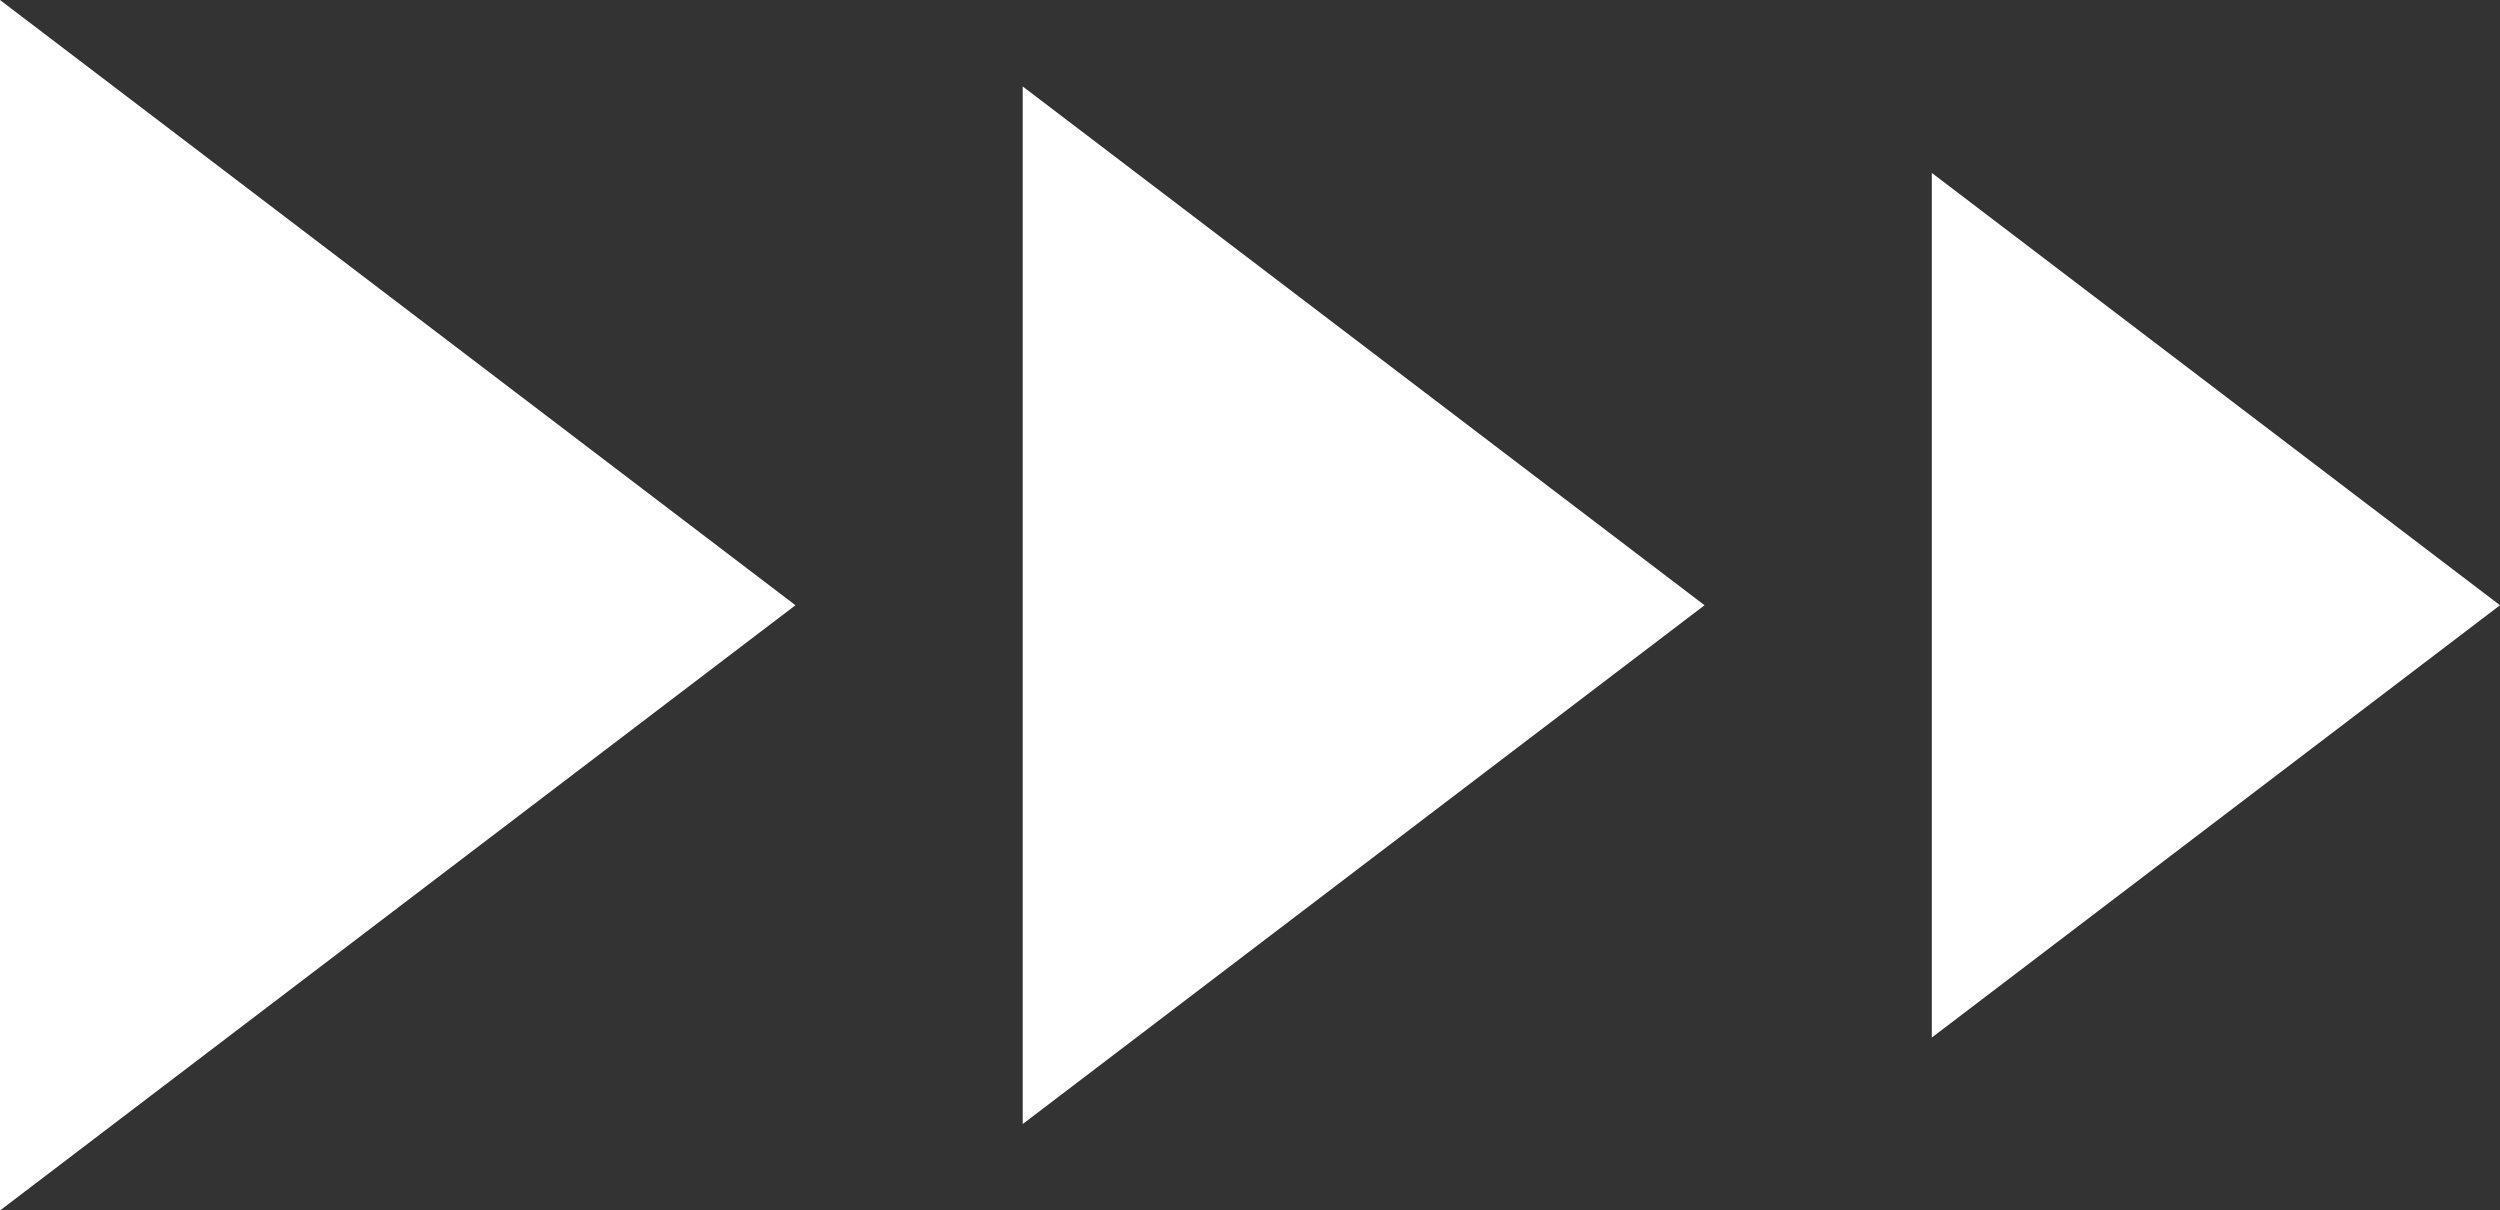
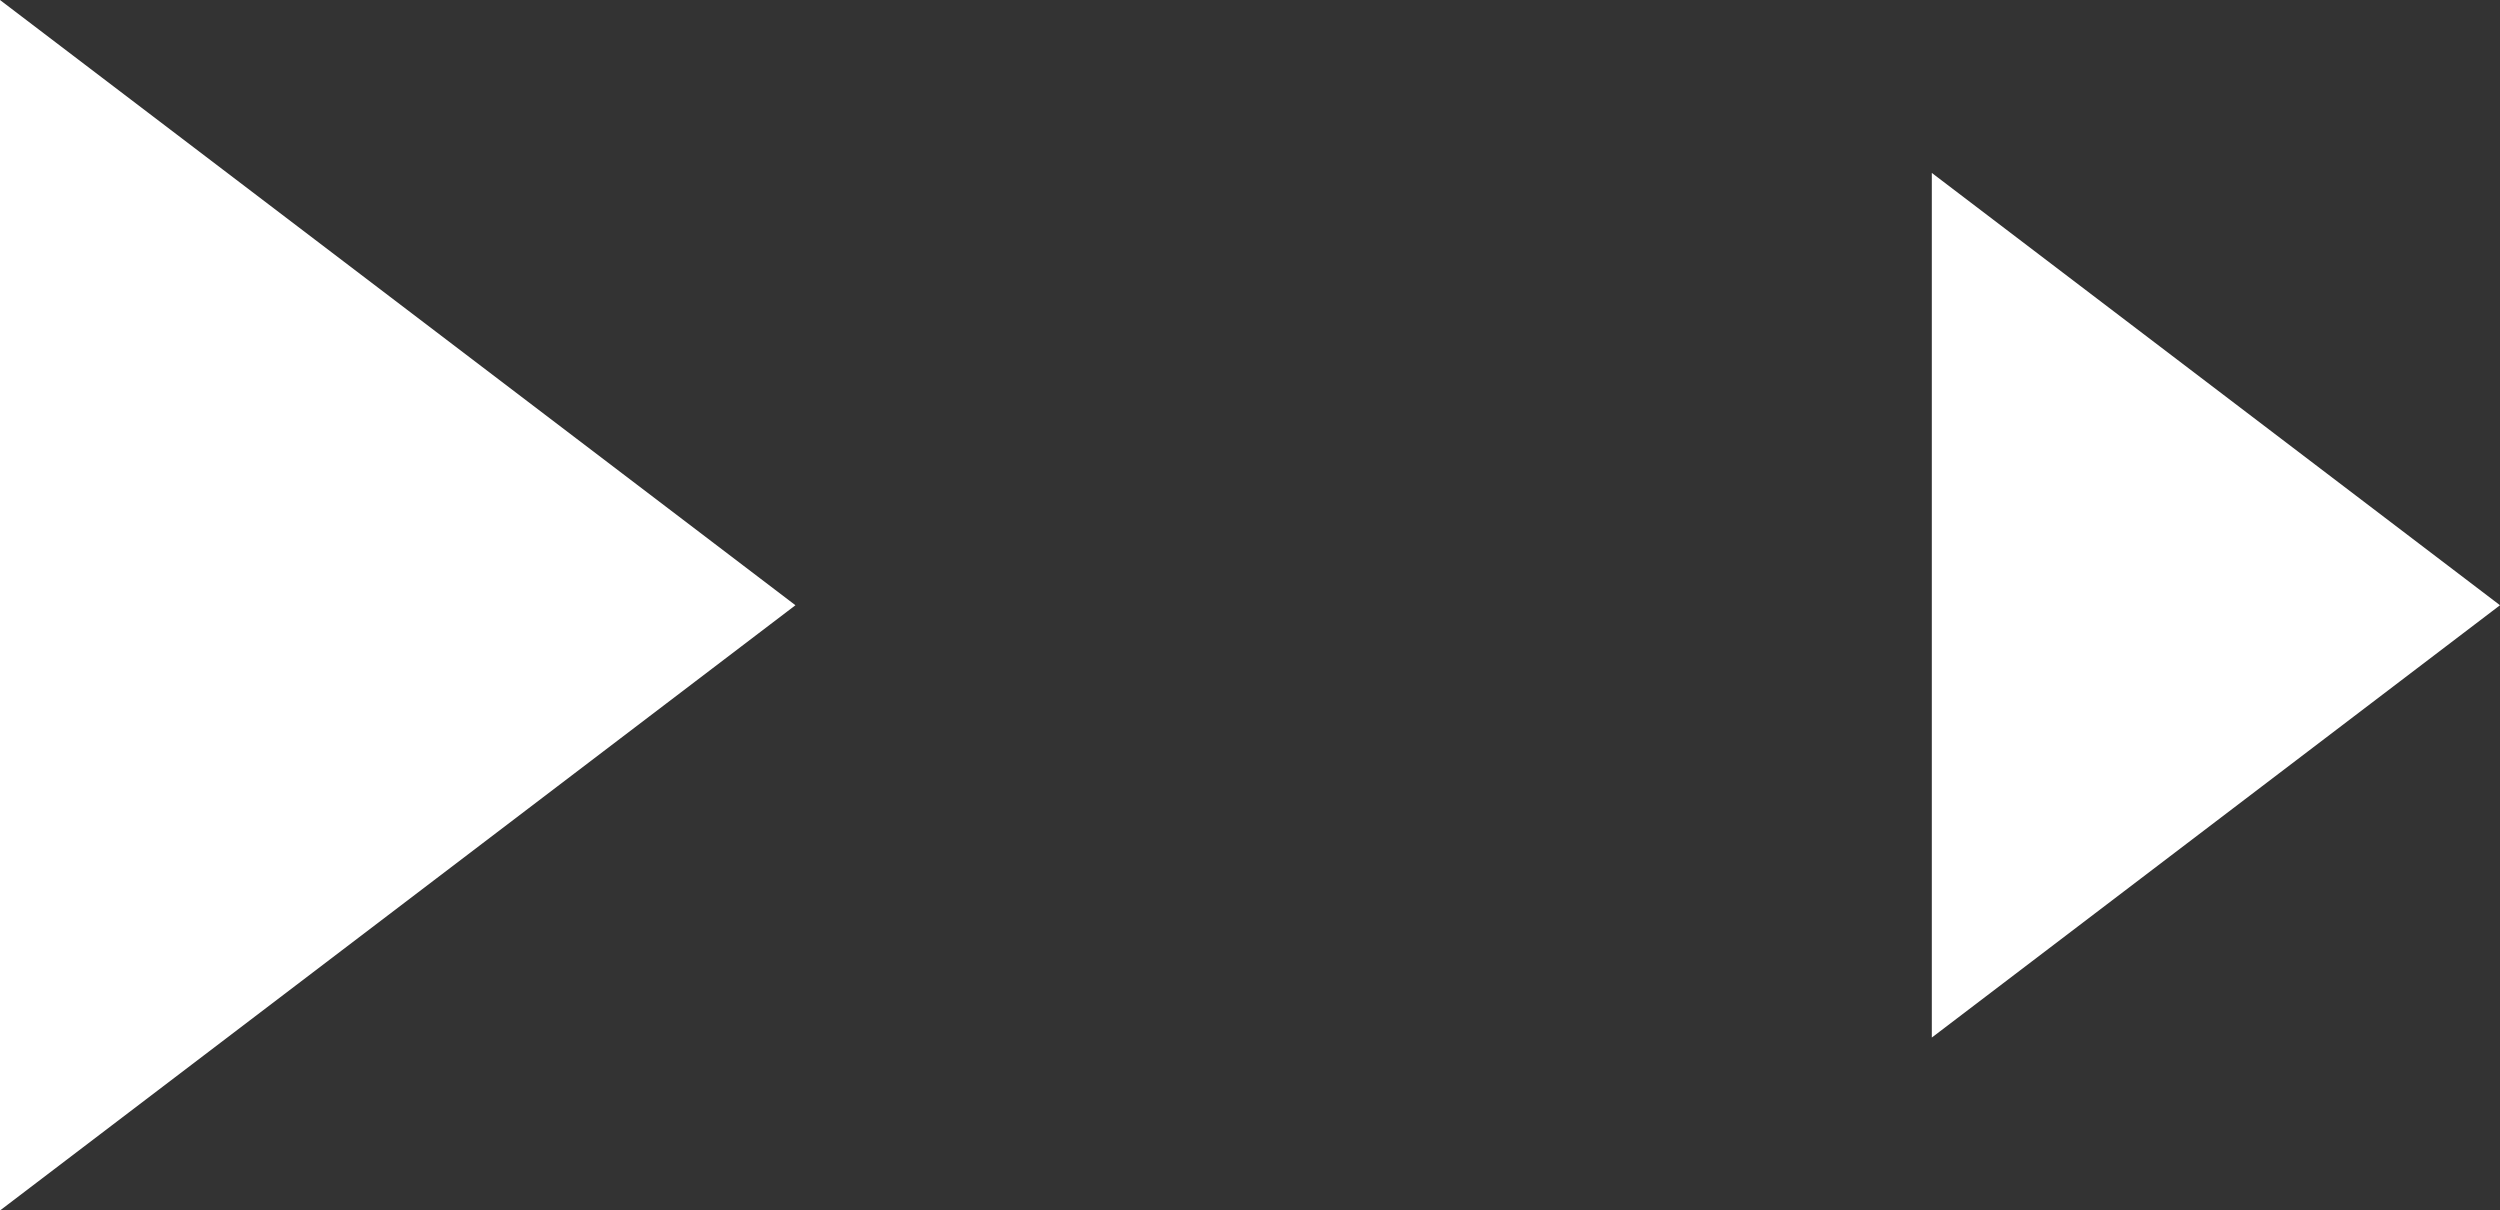
<svg xmlns="http://www.w3.org/2000/svg" width="130.49" height="63.182" viewBox="0 0 130.49 63.182">
  <rect x="0" y="0" width="130.49" height="63.182" fill="#333333" stroke="none" />
  <g id="Group_11" data-name="Group 11" transform="translate(-109.51 -168.409)">
    <path id="Polygon_3" data-name="Polygon 3" d="M31.591,0,63.182,41.519H0Z" transform="translate(151.029 168.409) rotate(90)" fill="#fff" />
-     <path id="Polygon_4" data-name="Polygon 4" d="M27.078,0,54.156,35.588H0Z" transform="translate(198.48 172.922) rotate(90)" fill="#fff" />
    <path id="Polygon_5" data-name="Polygon 5" d="M22.565,0,45.13,29.657H0Z" transform="translate(240 177.435) rotate(90)" fill="#fff" />
  </g>
</svg>